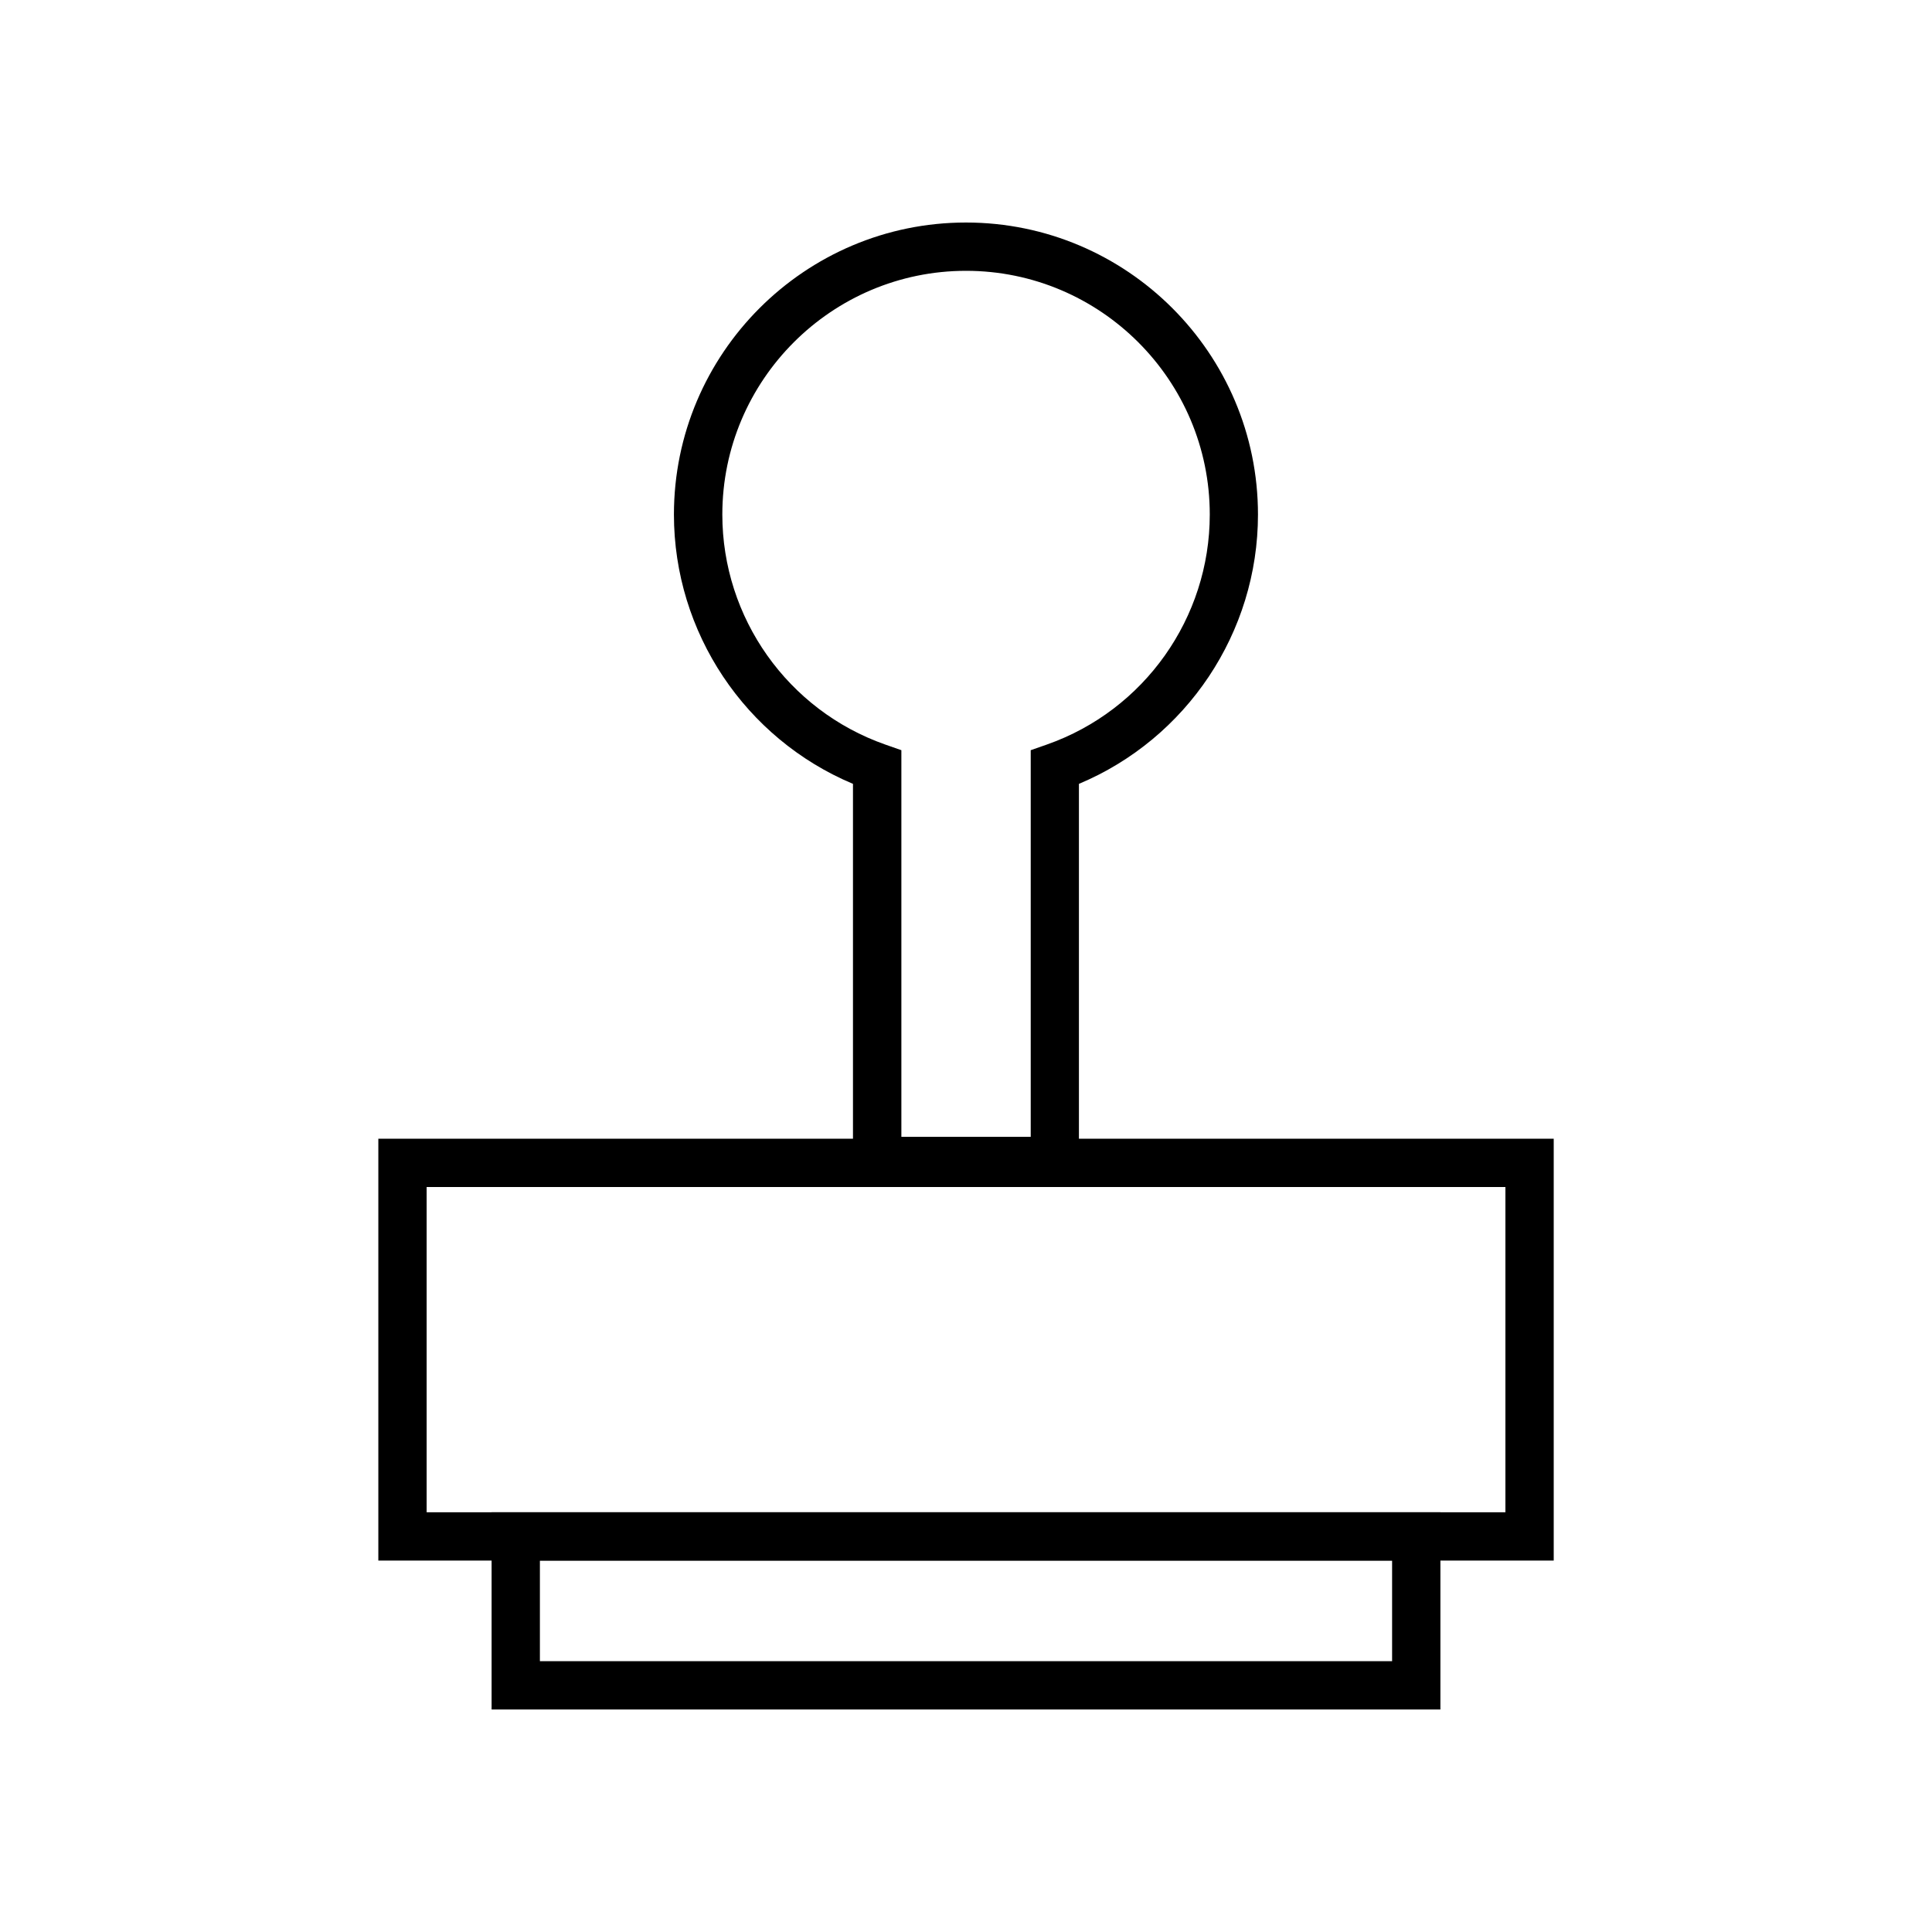
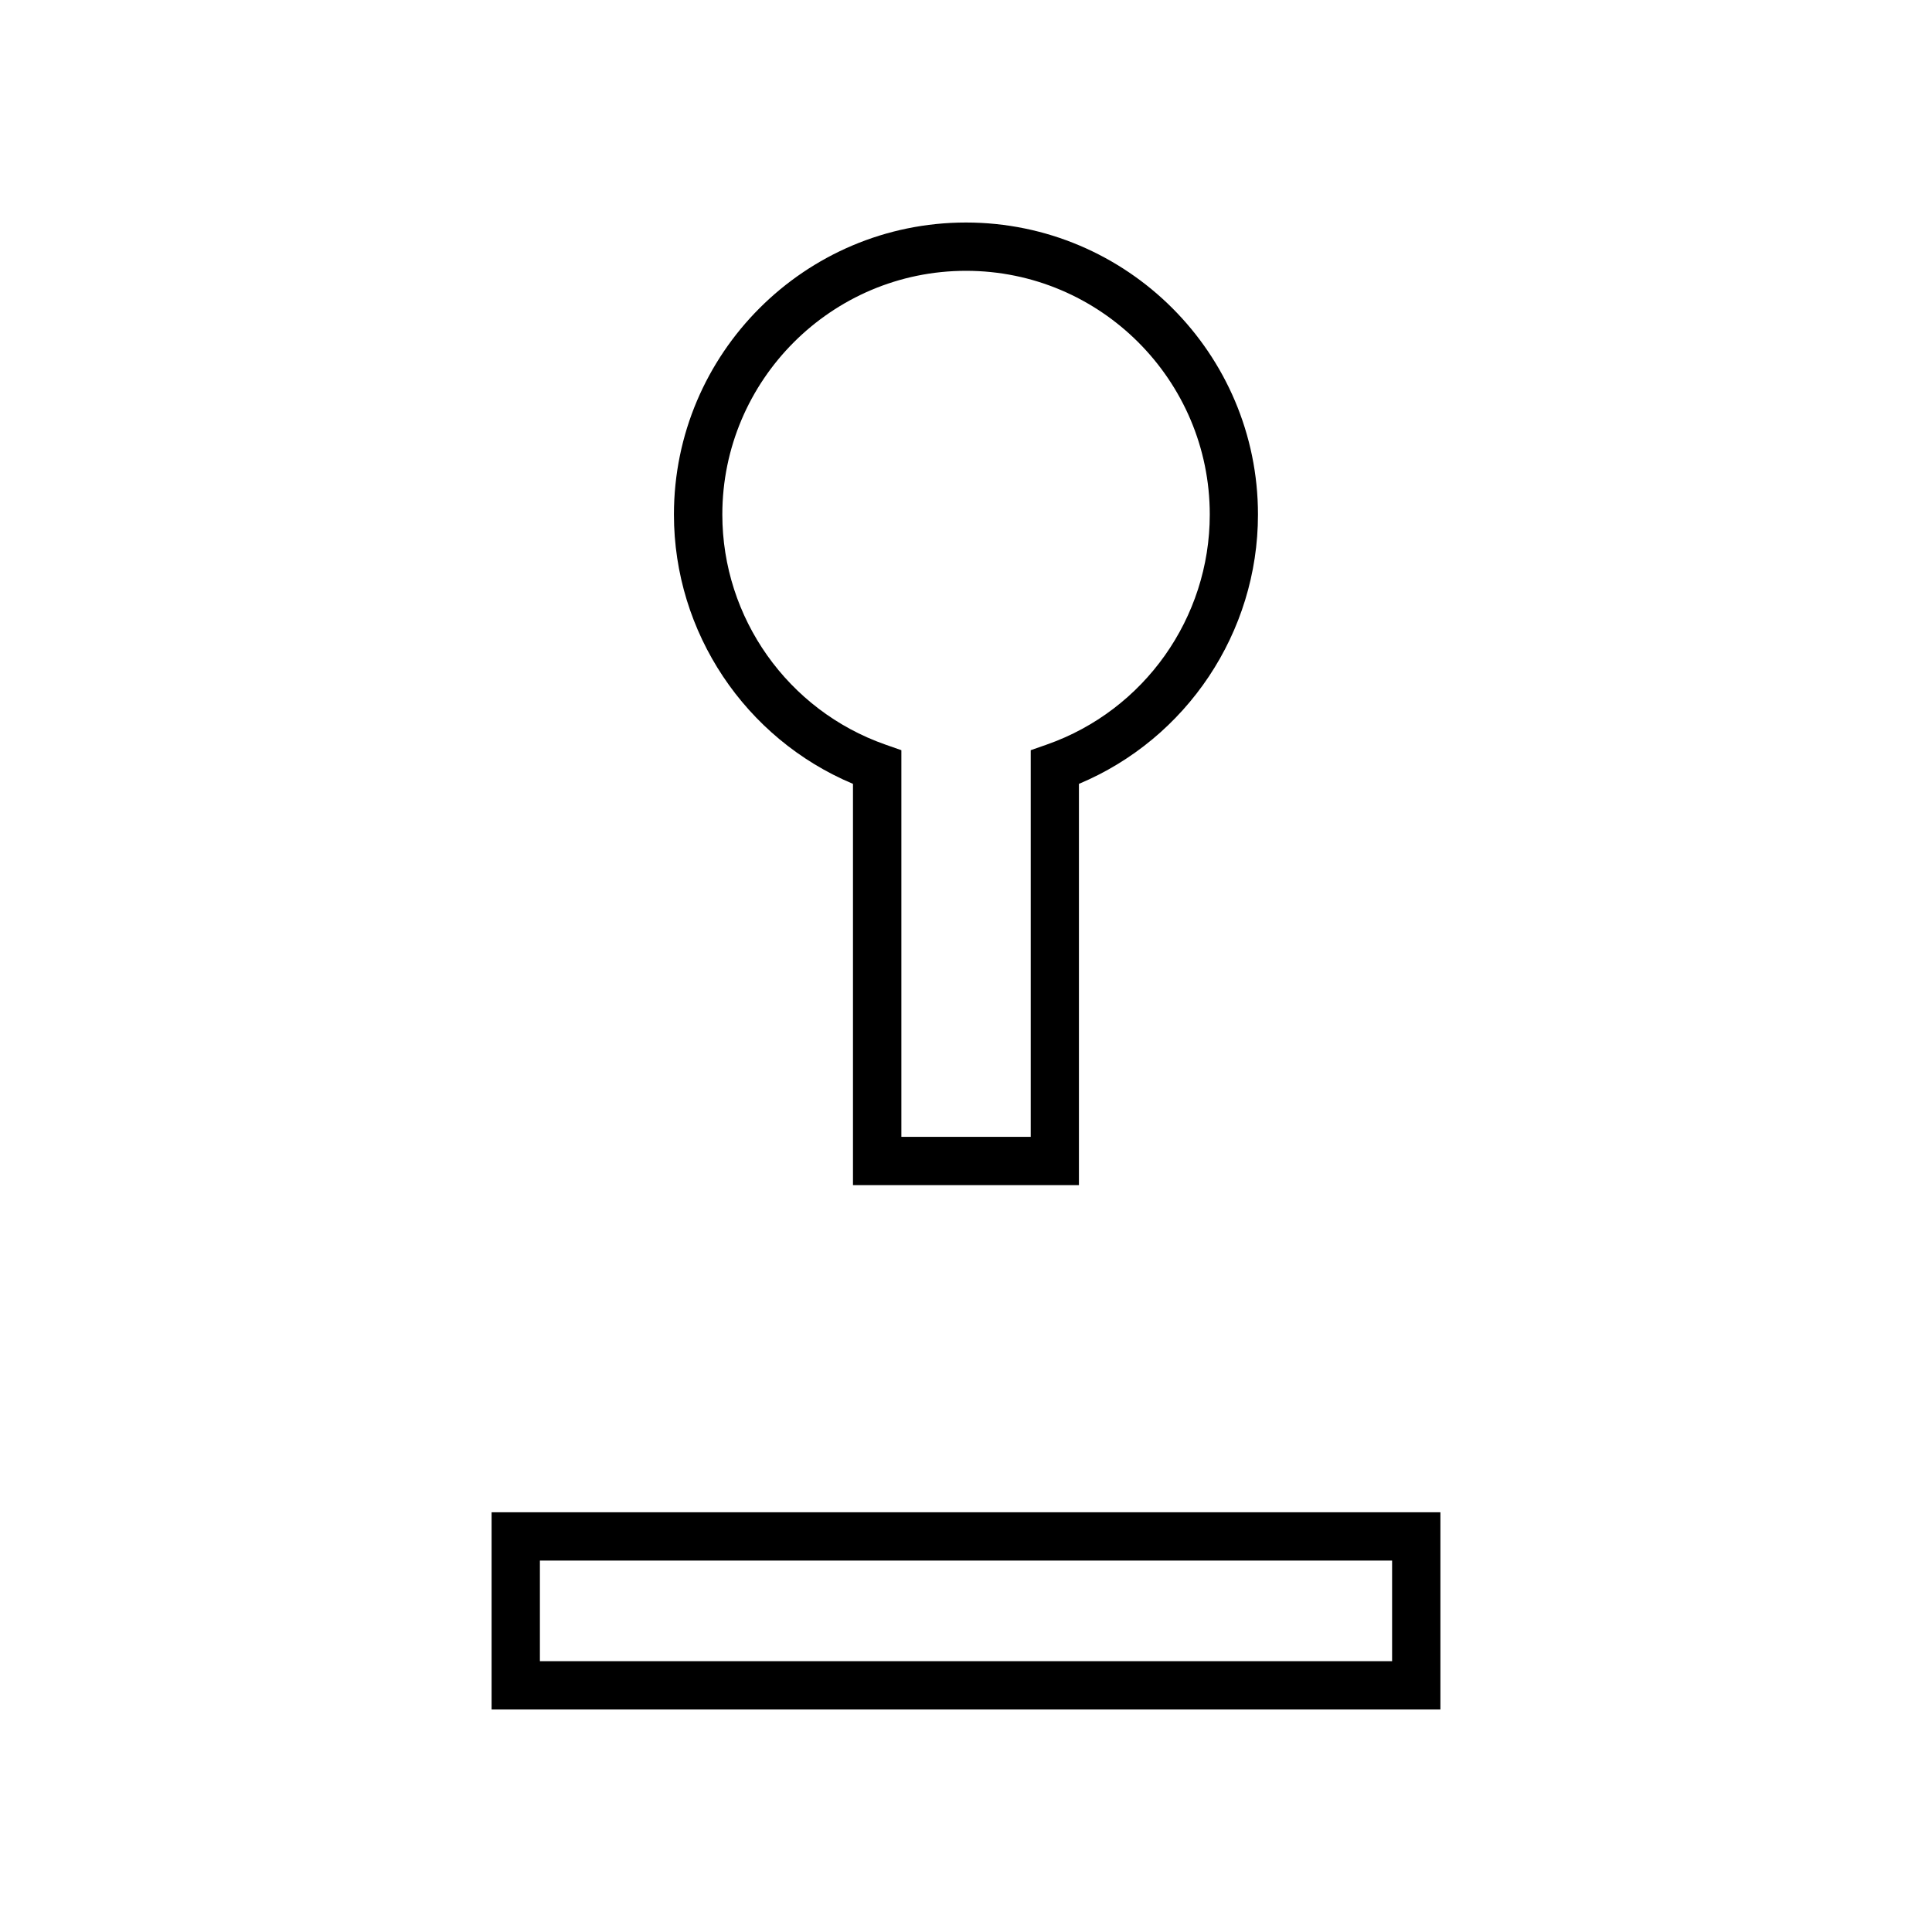
<svg xmlns="http://www.w3.org/2000/svg" version="1.1" id="Livello_1" x="0px" y="0px" viewBox="0 0 40 40" enable-background="new 0 0 40 40" xml:space="preserve">
  <g id="Livello_2_2_">
</g>
  <g>
    <g>
-       <path d="M32.167,32.31H7.833v-8.734h24.335V32.31z M8.833,31.31h22.335v-6.734H8.833V31.31z" />
-     </g>
+       </g>
    <g>
      <path d="M29.822,35.393H10.178V31.31h19.644V35.393z M11.178,34.393h17.644V32.31H11.178V34.393z" />
    </g>
    <g>
      <path d="M22.339,24.537h-4.679v-8.308c-2.231-0.936-3.707-3.134-3.707-5.576c0-3.334,2.712-6.046,6.046-6.046    s6.046,2.712,6.046,6.046c0,2.442-1.476,4.641-3.707,5.576V24.537z M18.661,23.537h2.679v-8.005l0.334-0.117    c2.018-0.709,3.373-2.623,3.373-4.762c0-2.782-2.264-5.046-5.046-5.046s-5.046,2.264-5.046,5.046c0,2.139,1.355,4.053,3.373,4.762    l0.334,0.117V23.537z" />
    </g>
  </g>
</svg>